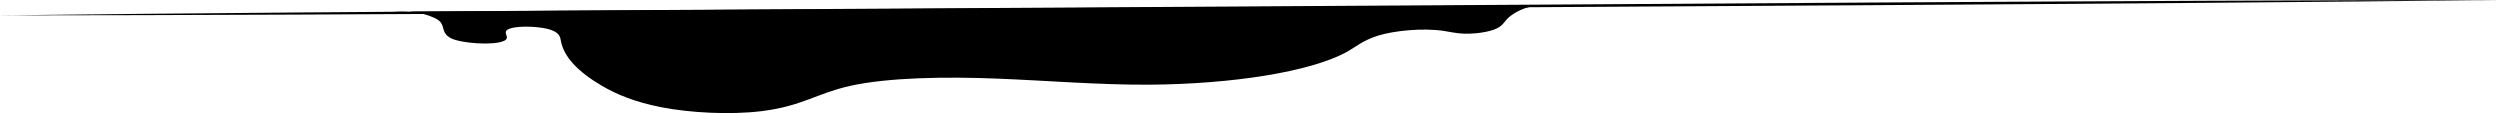
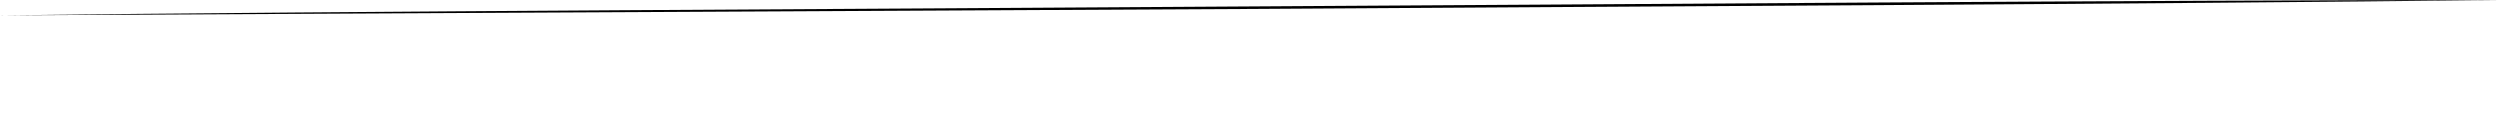
<svg xmlns="http://www.w3.org/2000/svg" width="420" height="19" viewBox="0 0 420 19" fill="none">
-   <path d="M258.851 0.912C256.192 0.962 254.34 2.211 253.556 2.846C252.772 3.481 252.659 4.169 251.487 4.764C250.315 5.359 247.502 5.85 245.02 5.592C244.186 5.478 243.389 5.348 242.636 5.202C239.071 4.649 234.181 5.158 231.561 5.972C228.942 6.787 227.851 7.834 226.146 8.787C223.213 10.368 218.568 11.714 212.731 12.675C206.895 13.637 200.097 14.175 193.101 14.229C184.411 14.265 175.996 13.54 167.412 13.202C158.827 12.864 149.152 13.001 142.725 14.45C137.132 15.719 134.739 17.834 127.949 18.672C122.614 19.328 115.929 18.942 111.224 18.037C106.52 17.132 103.489 15.793 101.153 14.432C97.064 12.053 94.723 9.51 94.241 6.925C94.12 6.26 94.063 5.546 92.503 5.001C90.943 4.456 87.233 4.253 85.673 4.8C84.016 5.375 85.98 6.238 84.671 6.867C82.949 7.693 77.395 7.269 75.779 6.429C74.162 5.588 74.744 4.595 73.976 3.682C73.208 2.77 69.724 1.622 66.232 1.962L258.851 0.912Z" fill="black" />
-   <path d="M0 2.584C59.392 1.861 149.637 1.494 209.92 1.08C269.279 0.749 361.127 0.019 419.872 0C361.435 0.7 269.134 1.107 209.952 1.504C149.427 1.833 59.789 2.565 0 2.584Z" fill="black" />
+   <path d="M0 2.584C59.392 1.861 149.637 1.494 209.92 1.08C269.279 0.749 361.127 0.019 419.872 0C361.435 0.7 269.134 1.107 209.952 1.504Z" fill="black" />
</svg>